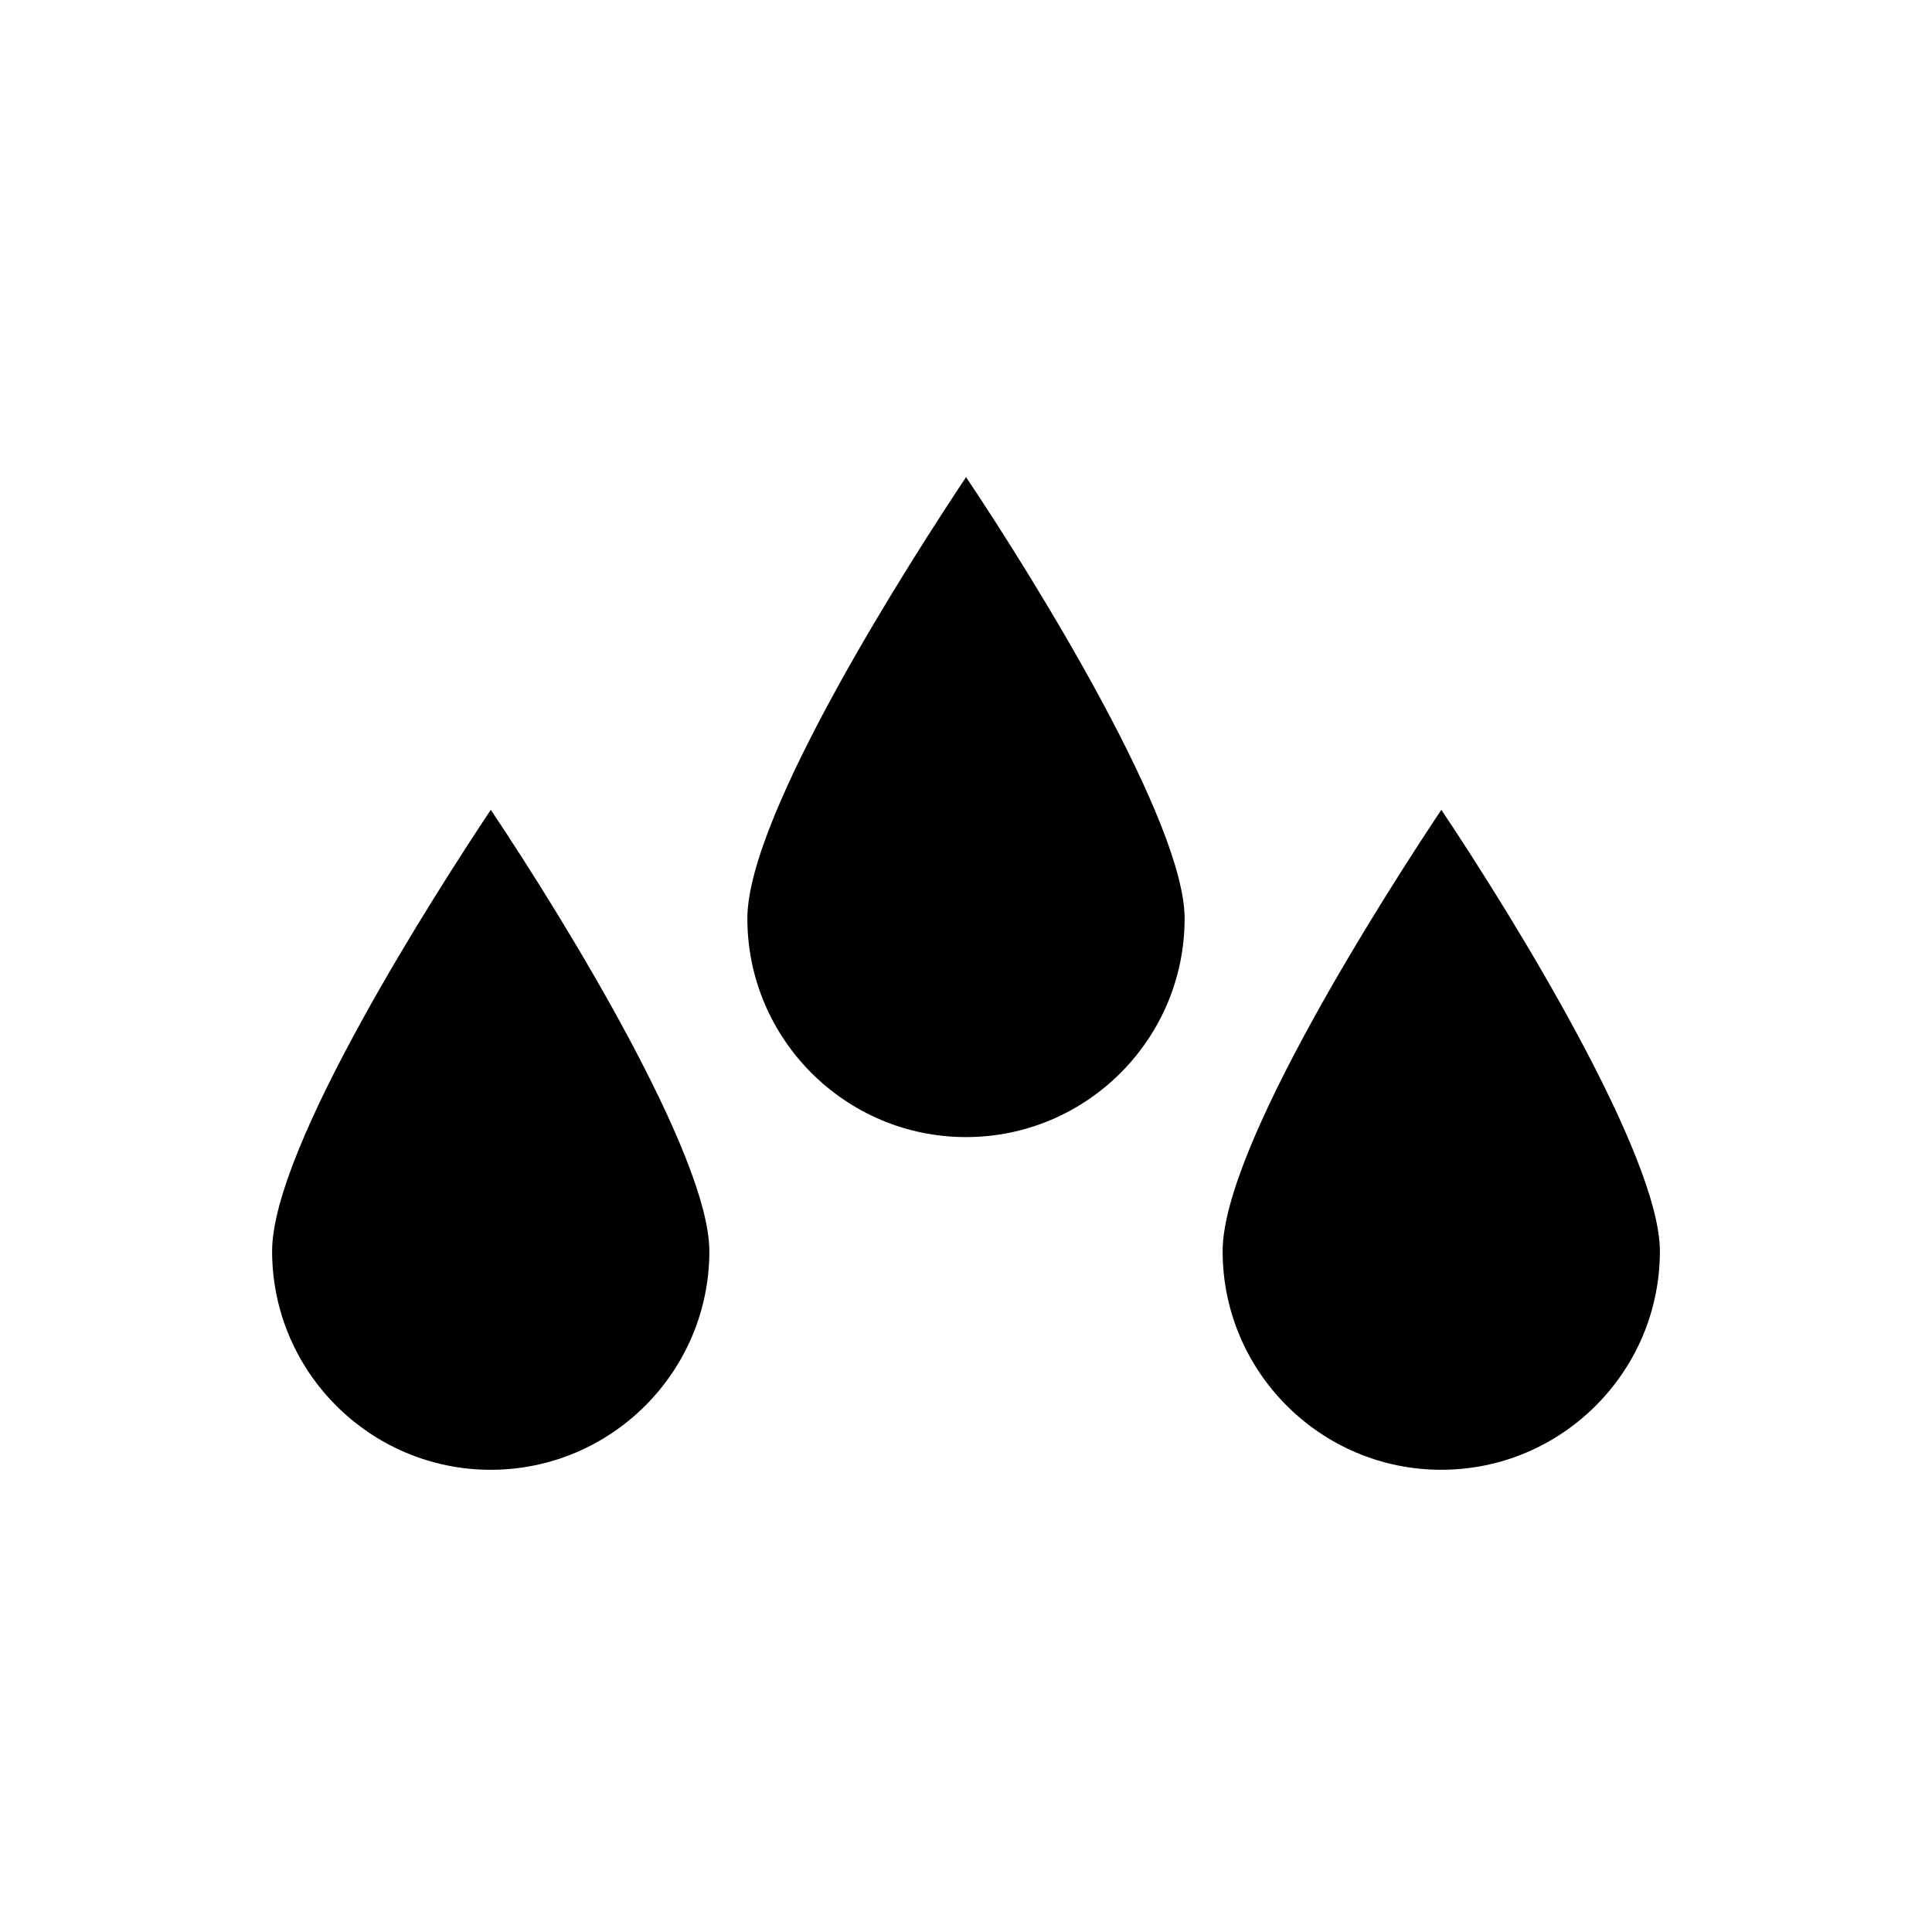
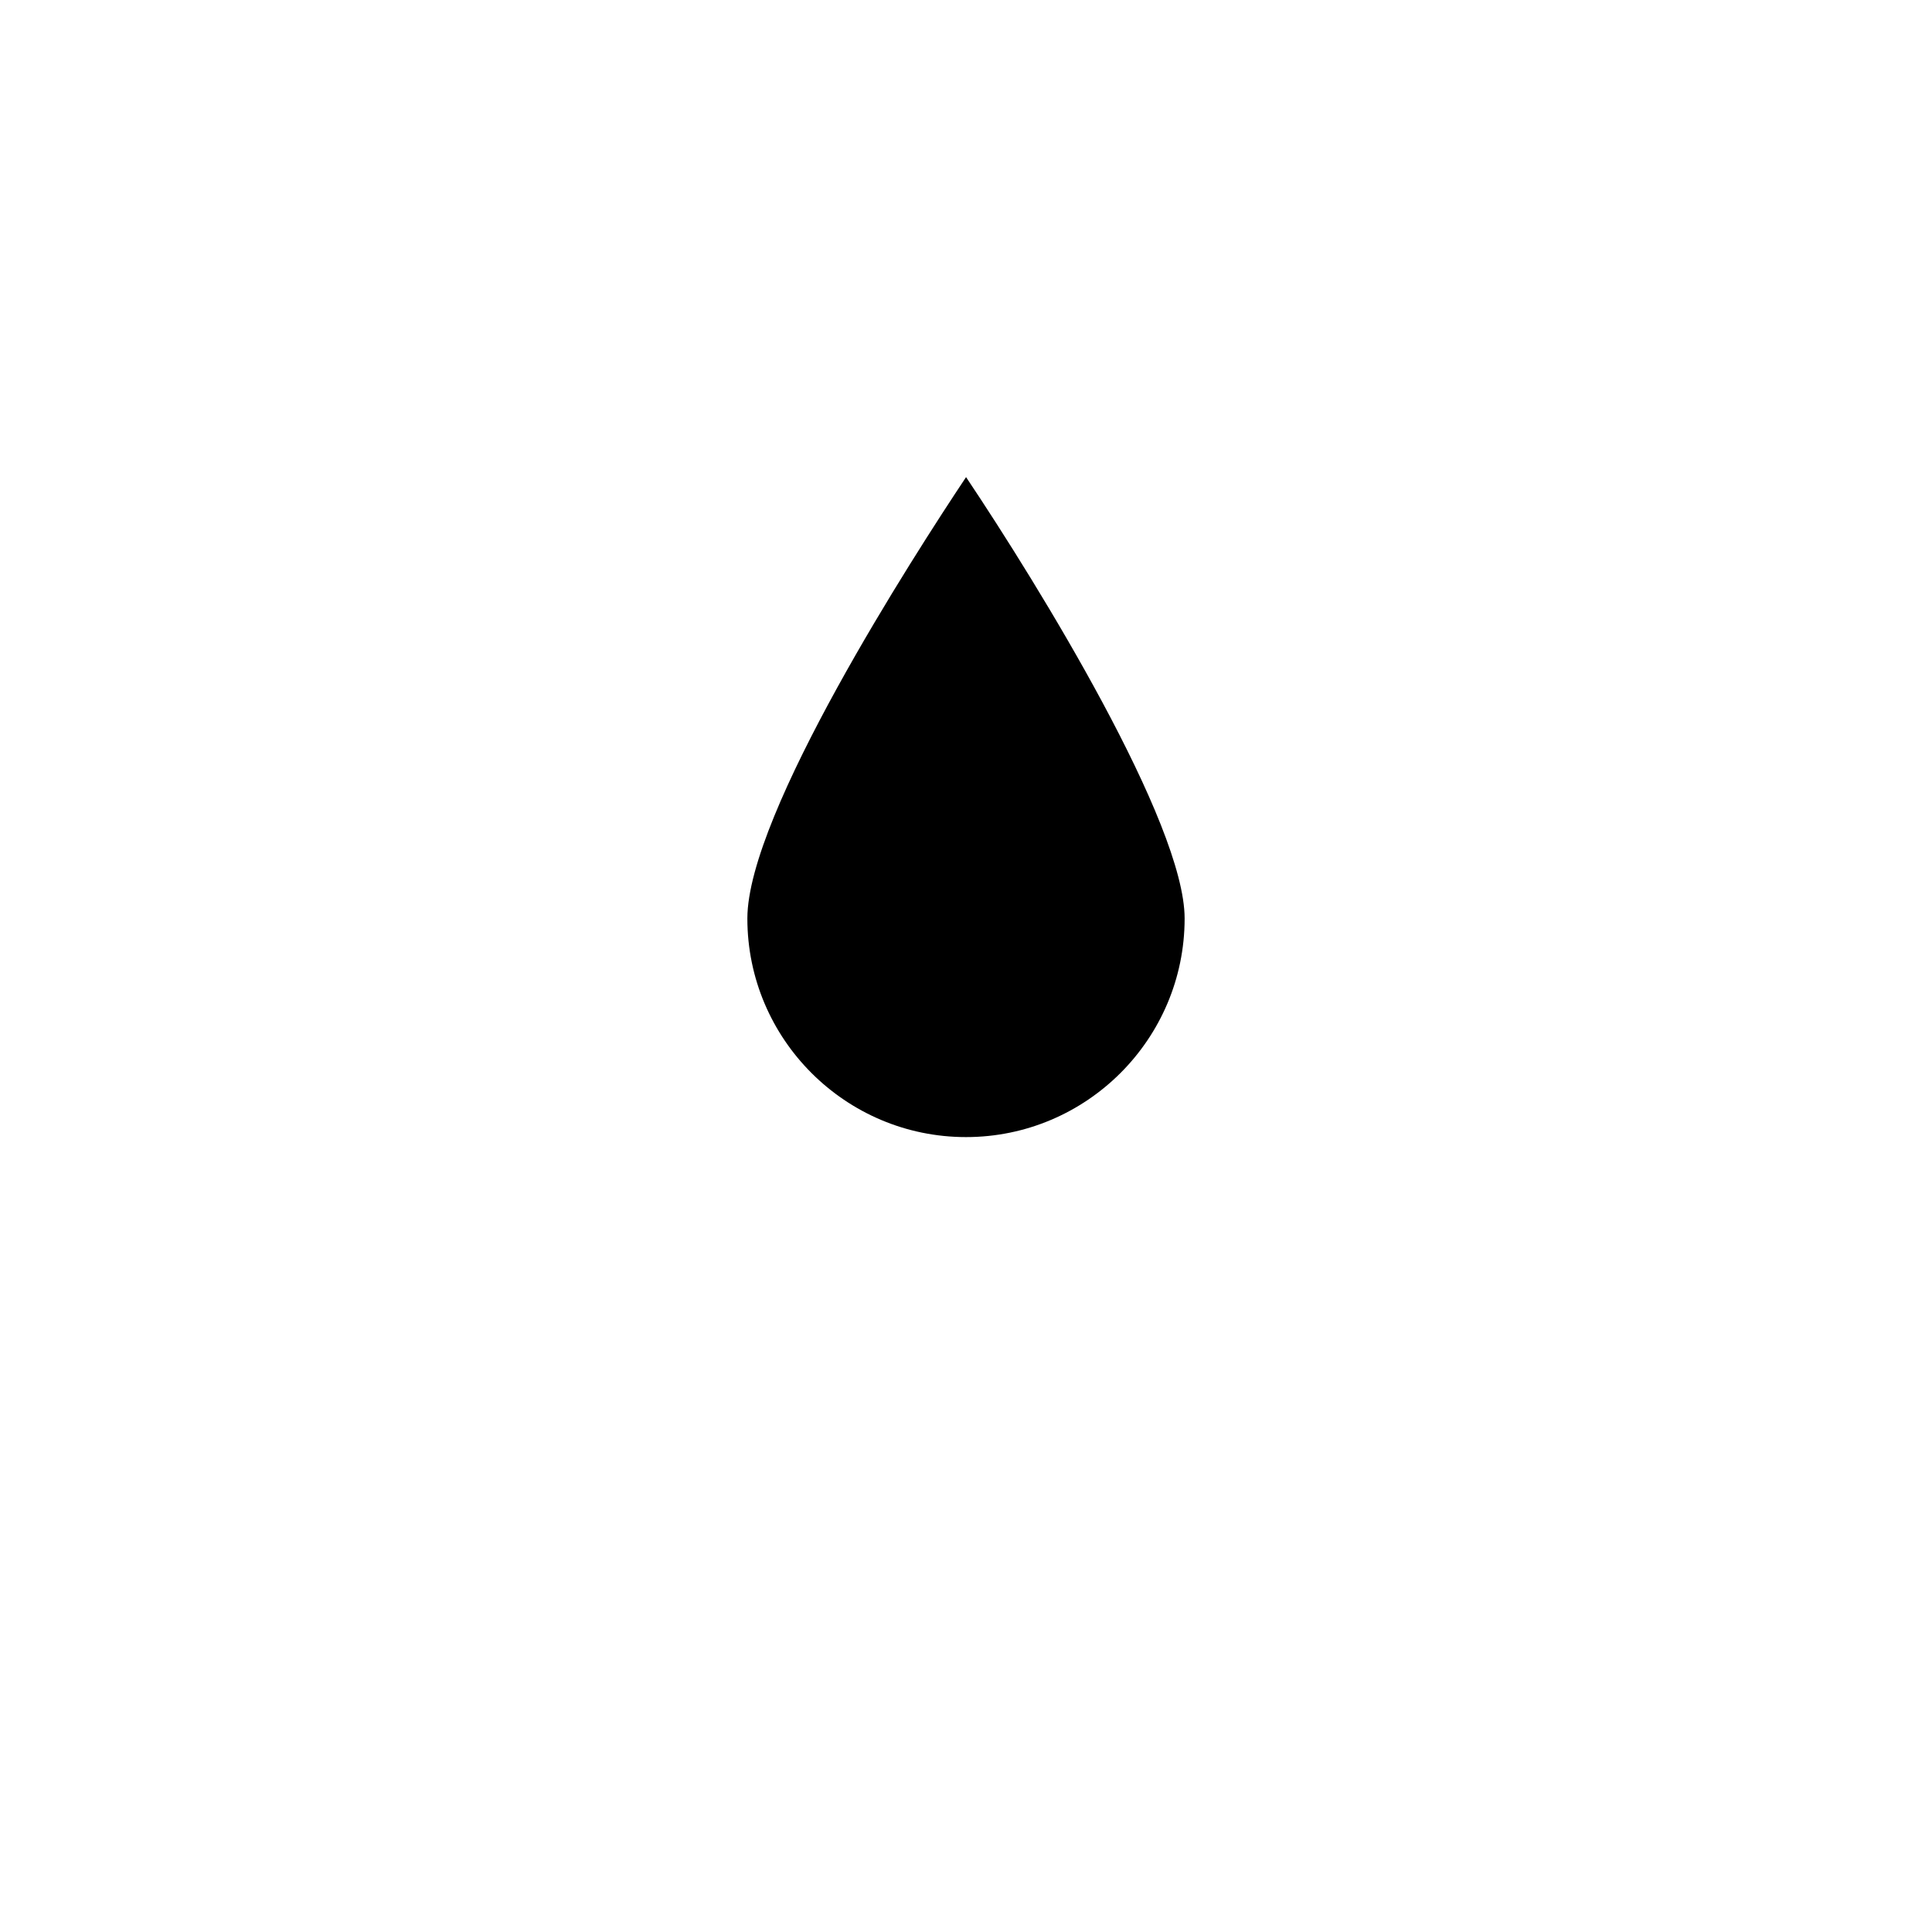
<svg xmlns="http://www.w3.org/2000/svg" fill="#000000" width="800px" height="800px" version="1.1" viewBox="144 144 512 512">
  <g>
    <path d="m400 445.34c31.949 0 57.938-25.988 57.938-57.938 0-25.27-38.555-88.051-57.922-116.96-13.883 20.832-57.957 89.176-57.957 116.96 0 31.949 25.992 57.938 57.941 57.938z" />
-     <path d="m468.01 475.57c0 31.949 25.988 57.938 57.938 57.938s57.941-25.988 57.941-57.938c0-25.27-38.555-88.051-57.922-116.96-13.887 20.832-57.957 89.172-57.957 116.96z" />
-     <path d="m274.05 533.51c31.949 0 57.938-25.988 57.938-57.938 0-25.27-38.555-88.051-57.922-116.96-13.883 20.832-57.953 89.172-57.953 116.96 0 31.949 25.988 57.938 57.938 57.938z" />
  </g>
</svg>